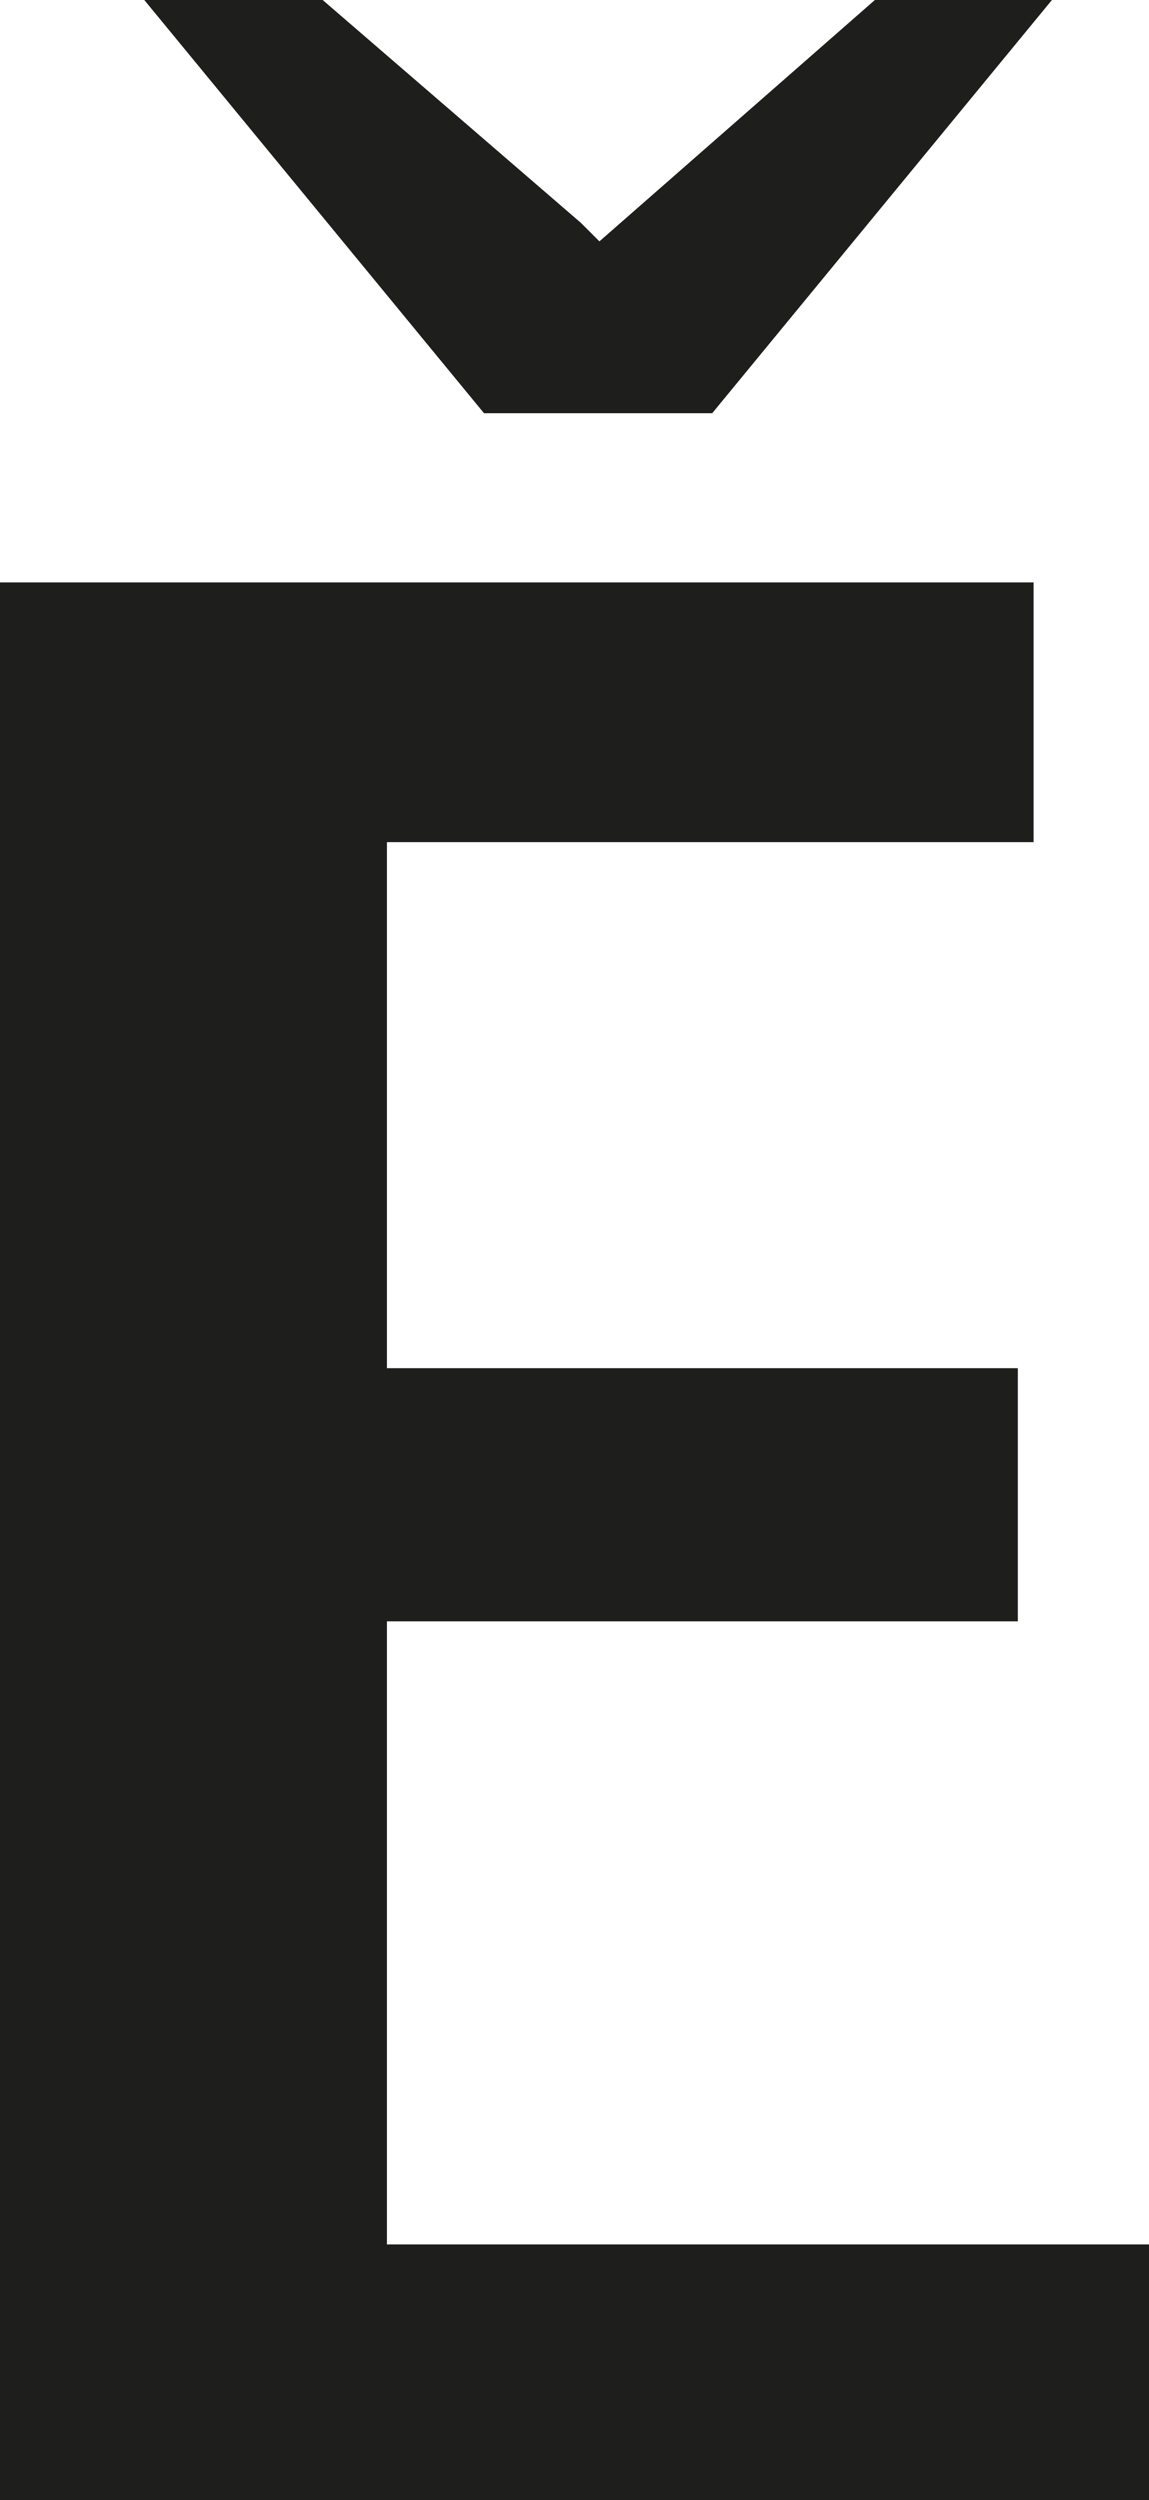
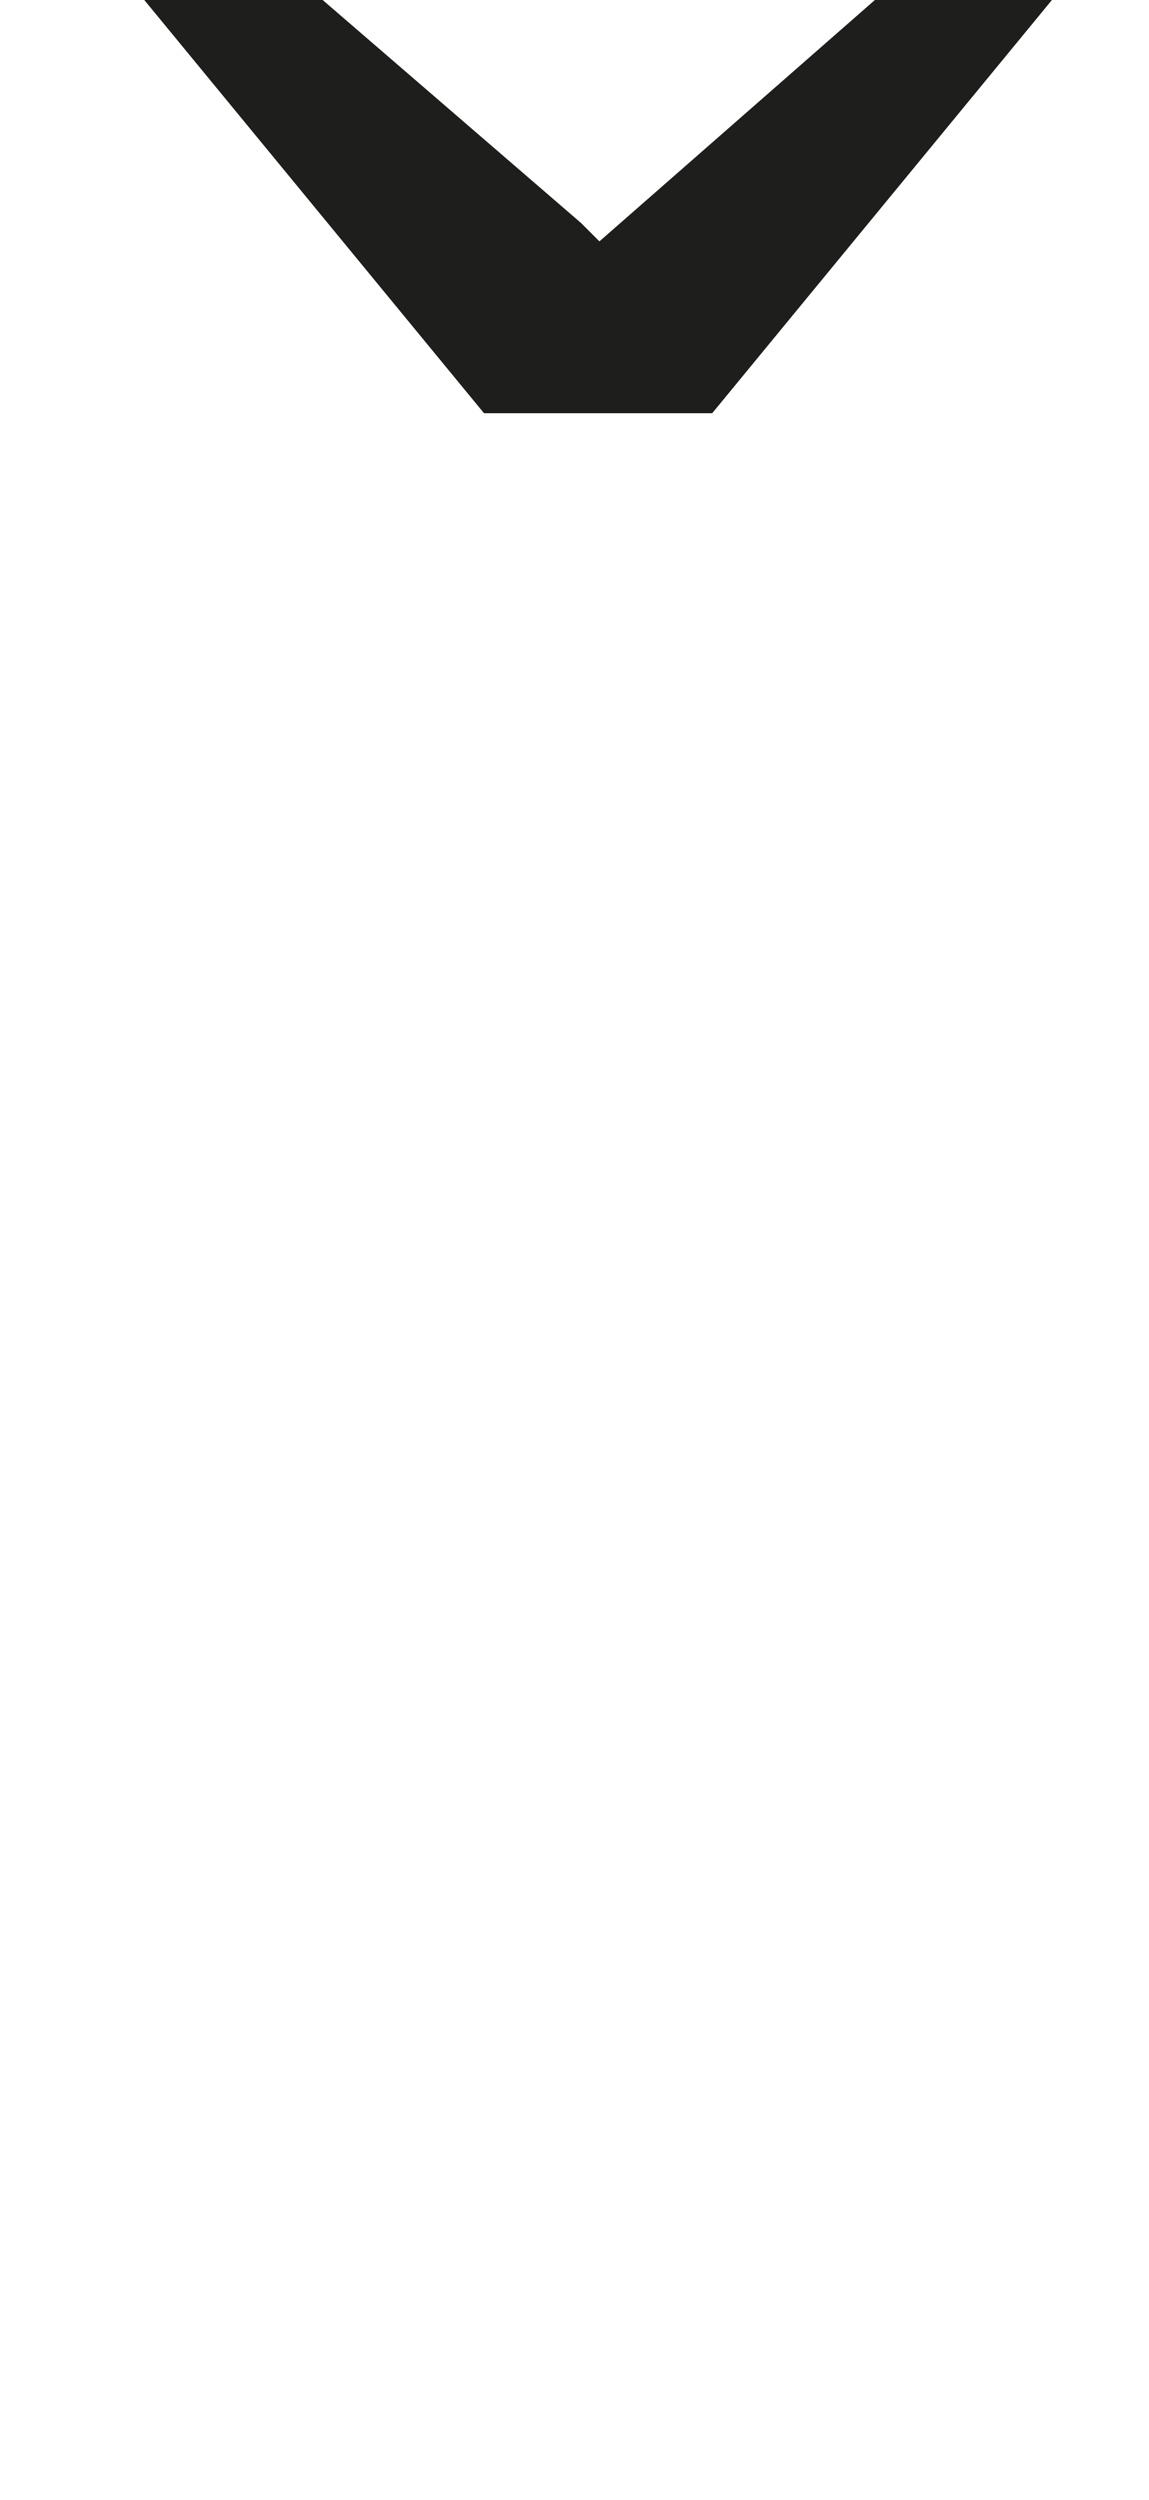
<svg xmlns="http://www.w3.org/2000/svg" height="95.3px" width="43.8px">
  <g transform="matrix(1.0, 0.0, 0.0, 1.0, 21.9, 47.65)">
    <path d="M11.45 -47.65 L18.2 -47.65 5.25 -31.9 -3.45 -31.9 -16.4 -47.65 -9.6 -47.65 0.25 -39.15 0.95 -38.45 11.45 -47.65" fill="#1e1e1d" fill-rule="evenodd" stroke="none" />
-     <path d="M17.5 -25.45 L17.5 -15.55 -7.15 -15.55 -7.15 4.5 16.9 4.5 16.9 14.15 -7.15 14.15 -7.15 37.9 21.9 37.9 21.9 47.65 -21.9 47.65 -21.9 -25.45 17.5 -25.45" fill="#1e1e1d" fill-rule="evenodd" stroke="none" />
  </g>
</svg>